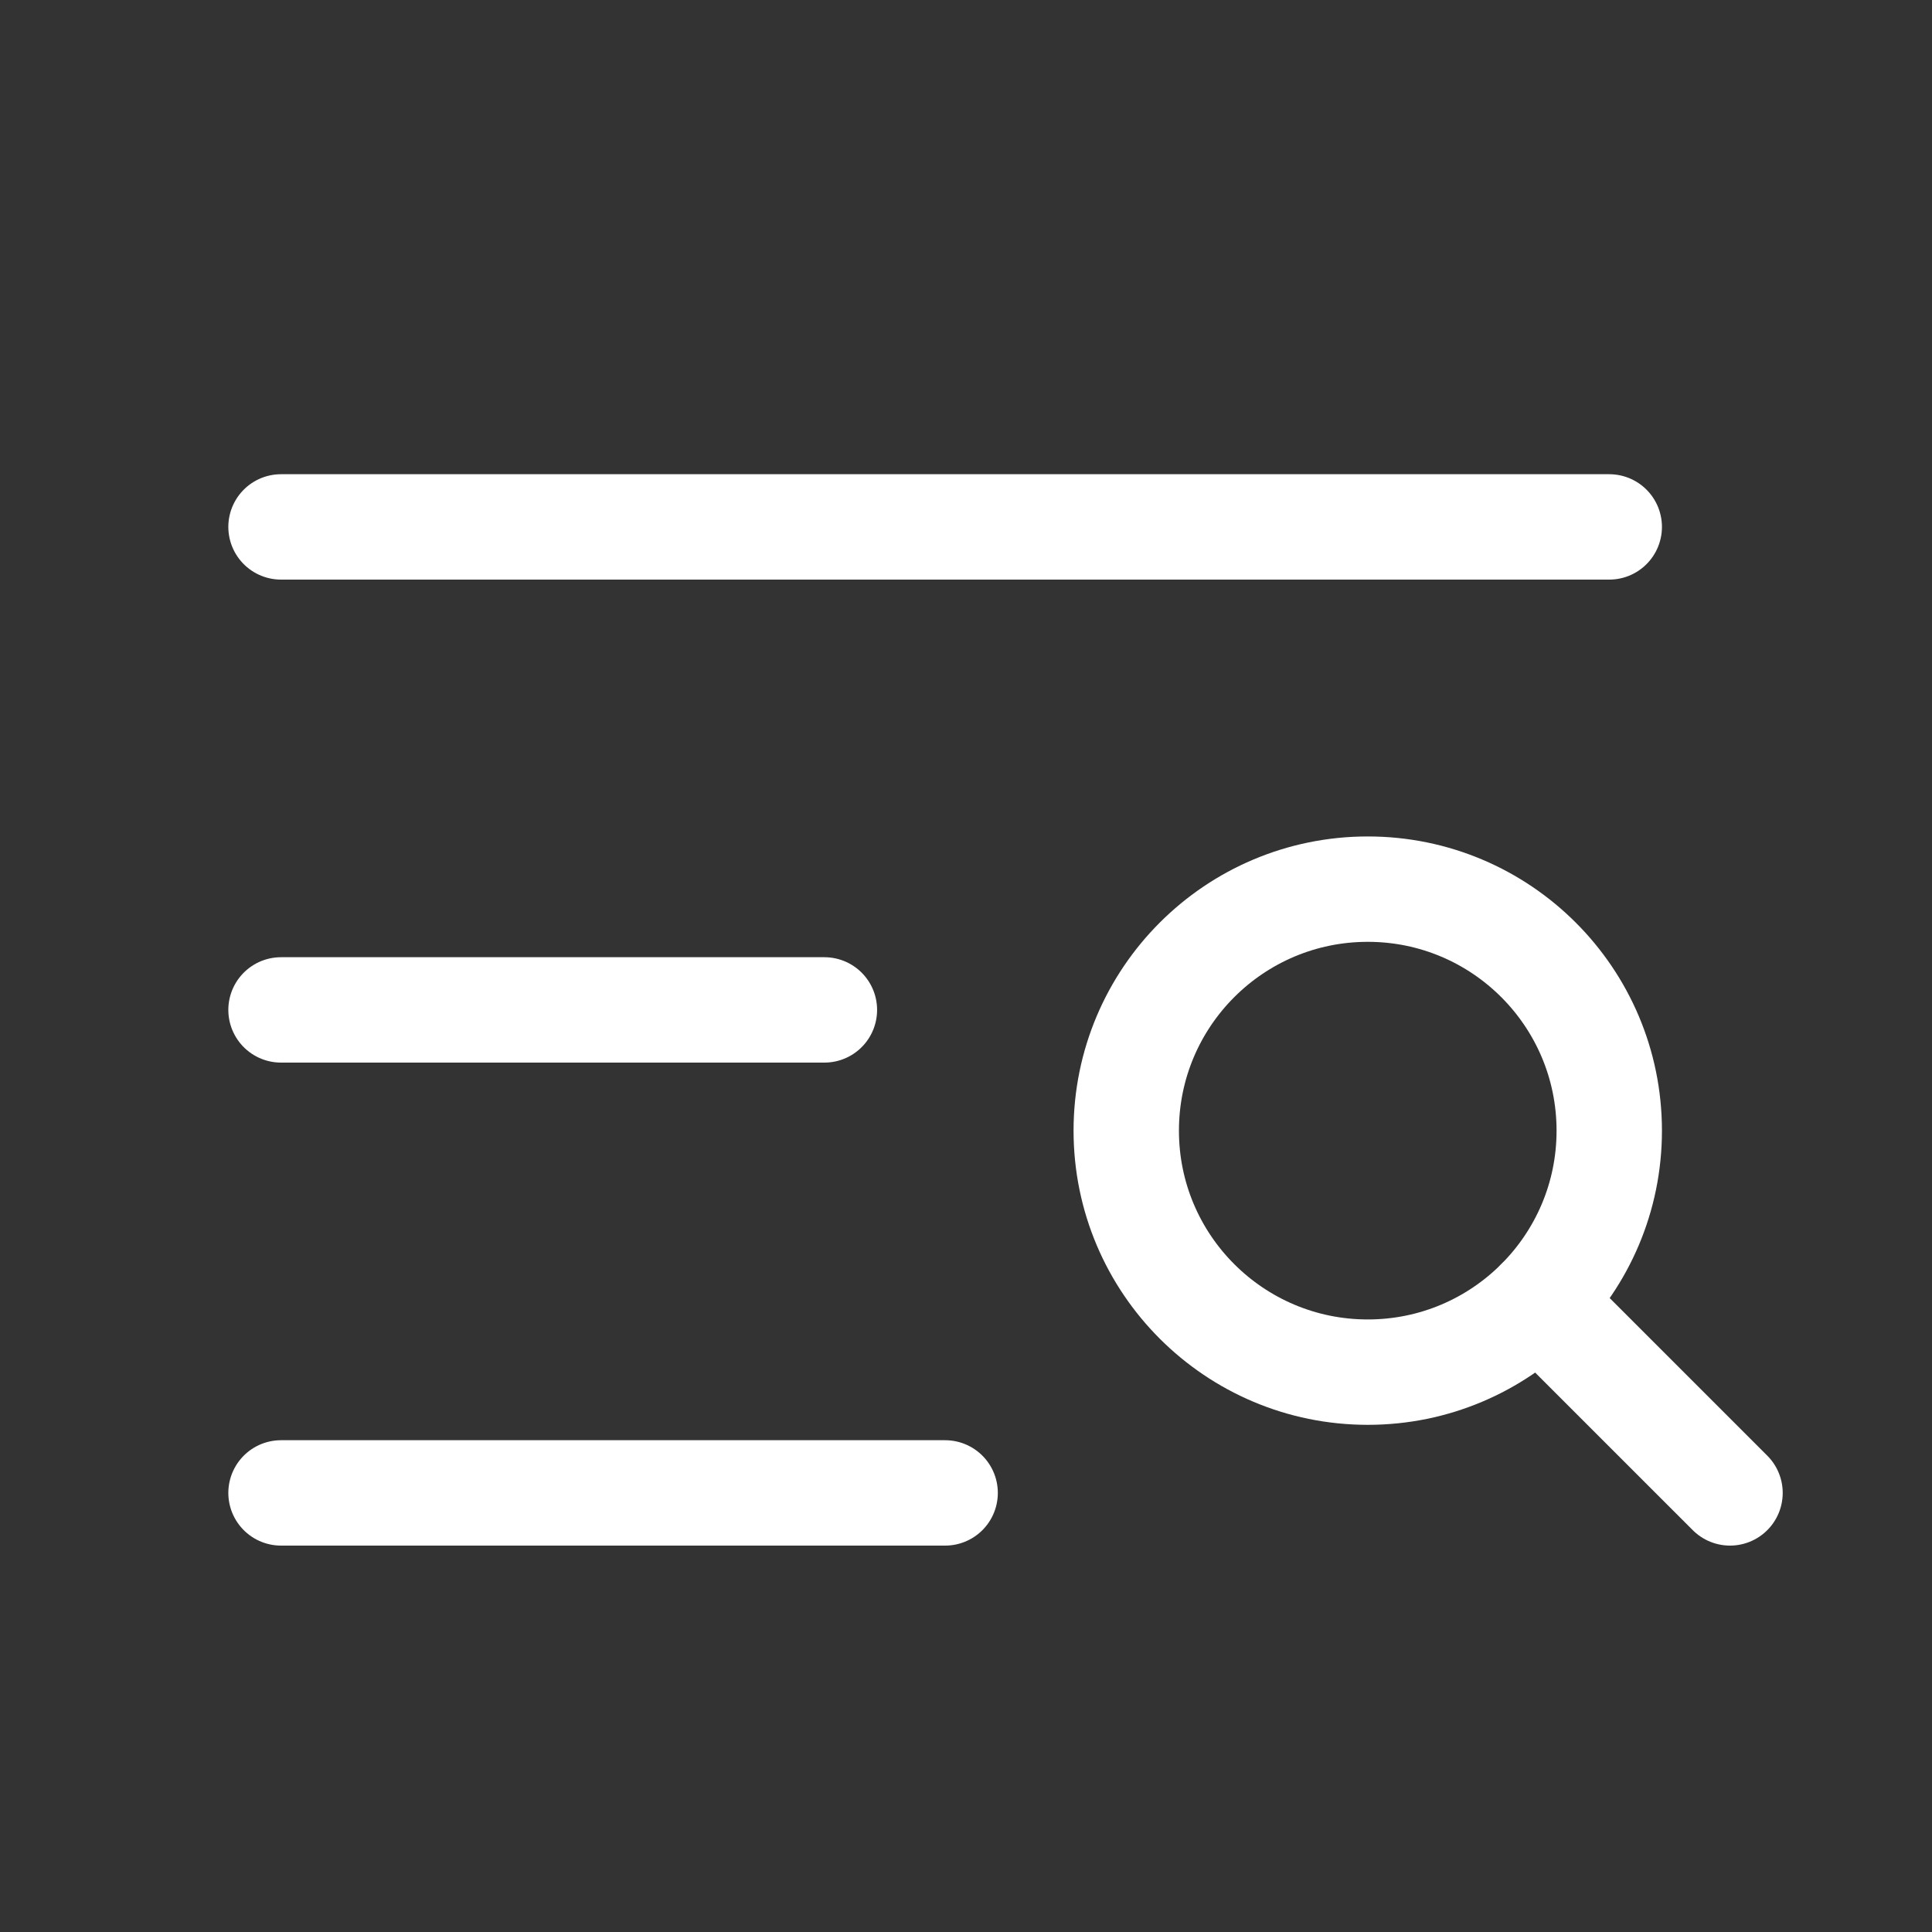
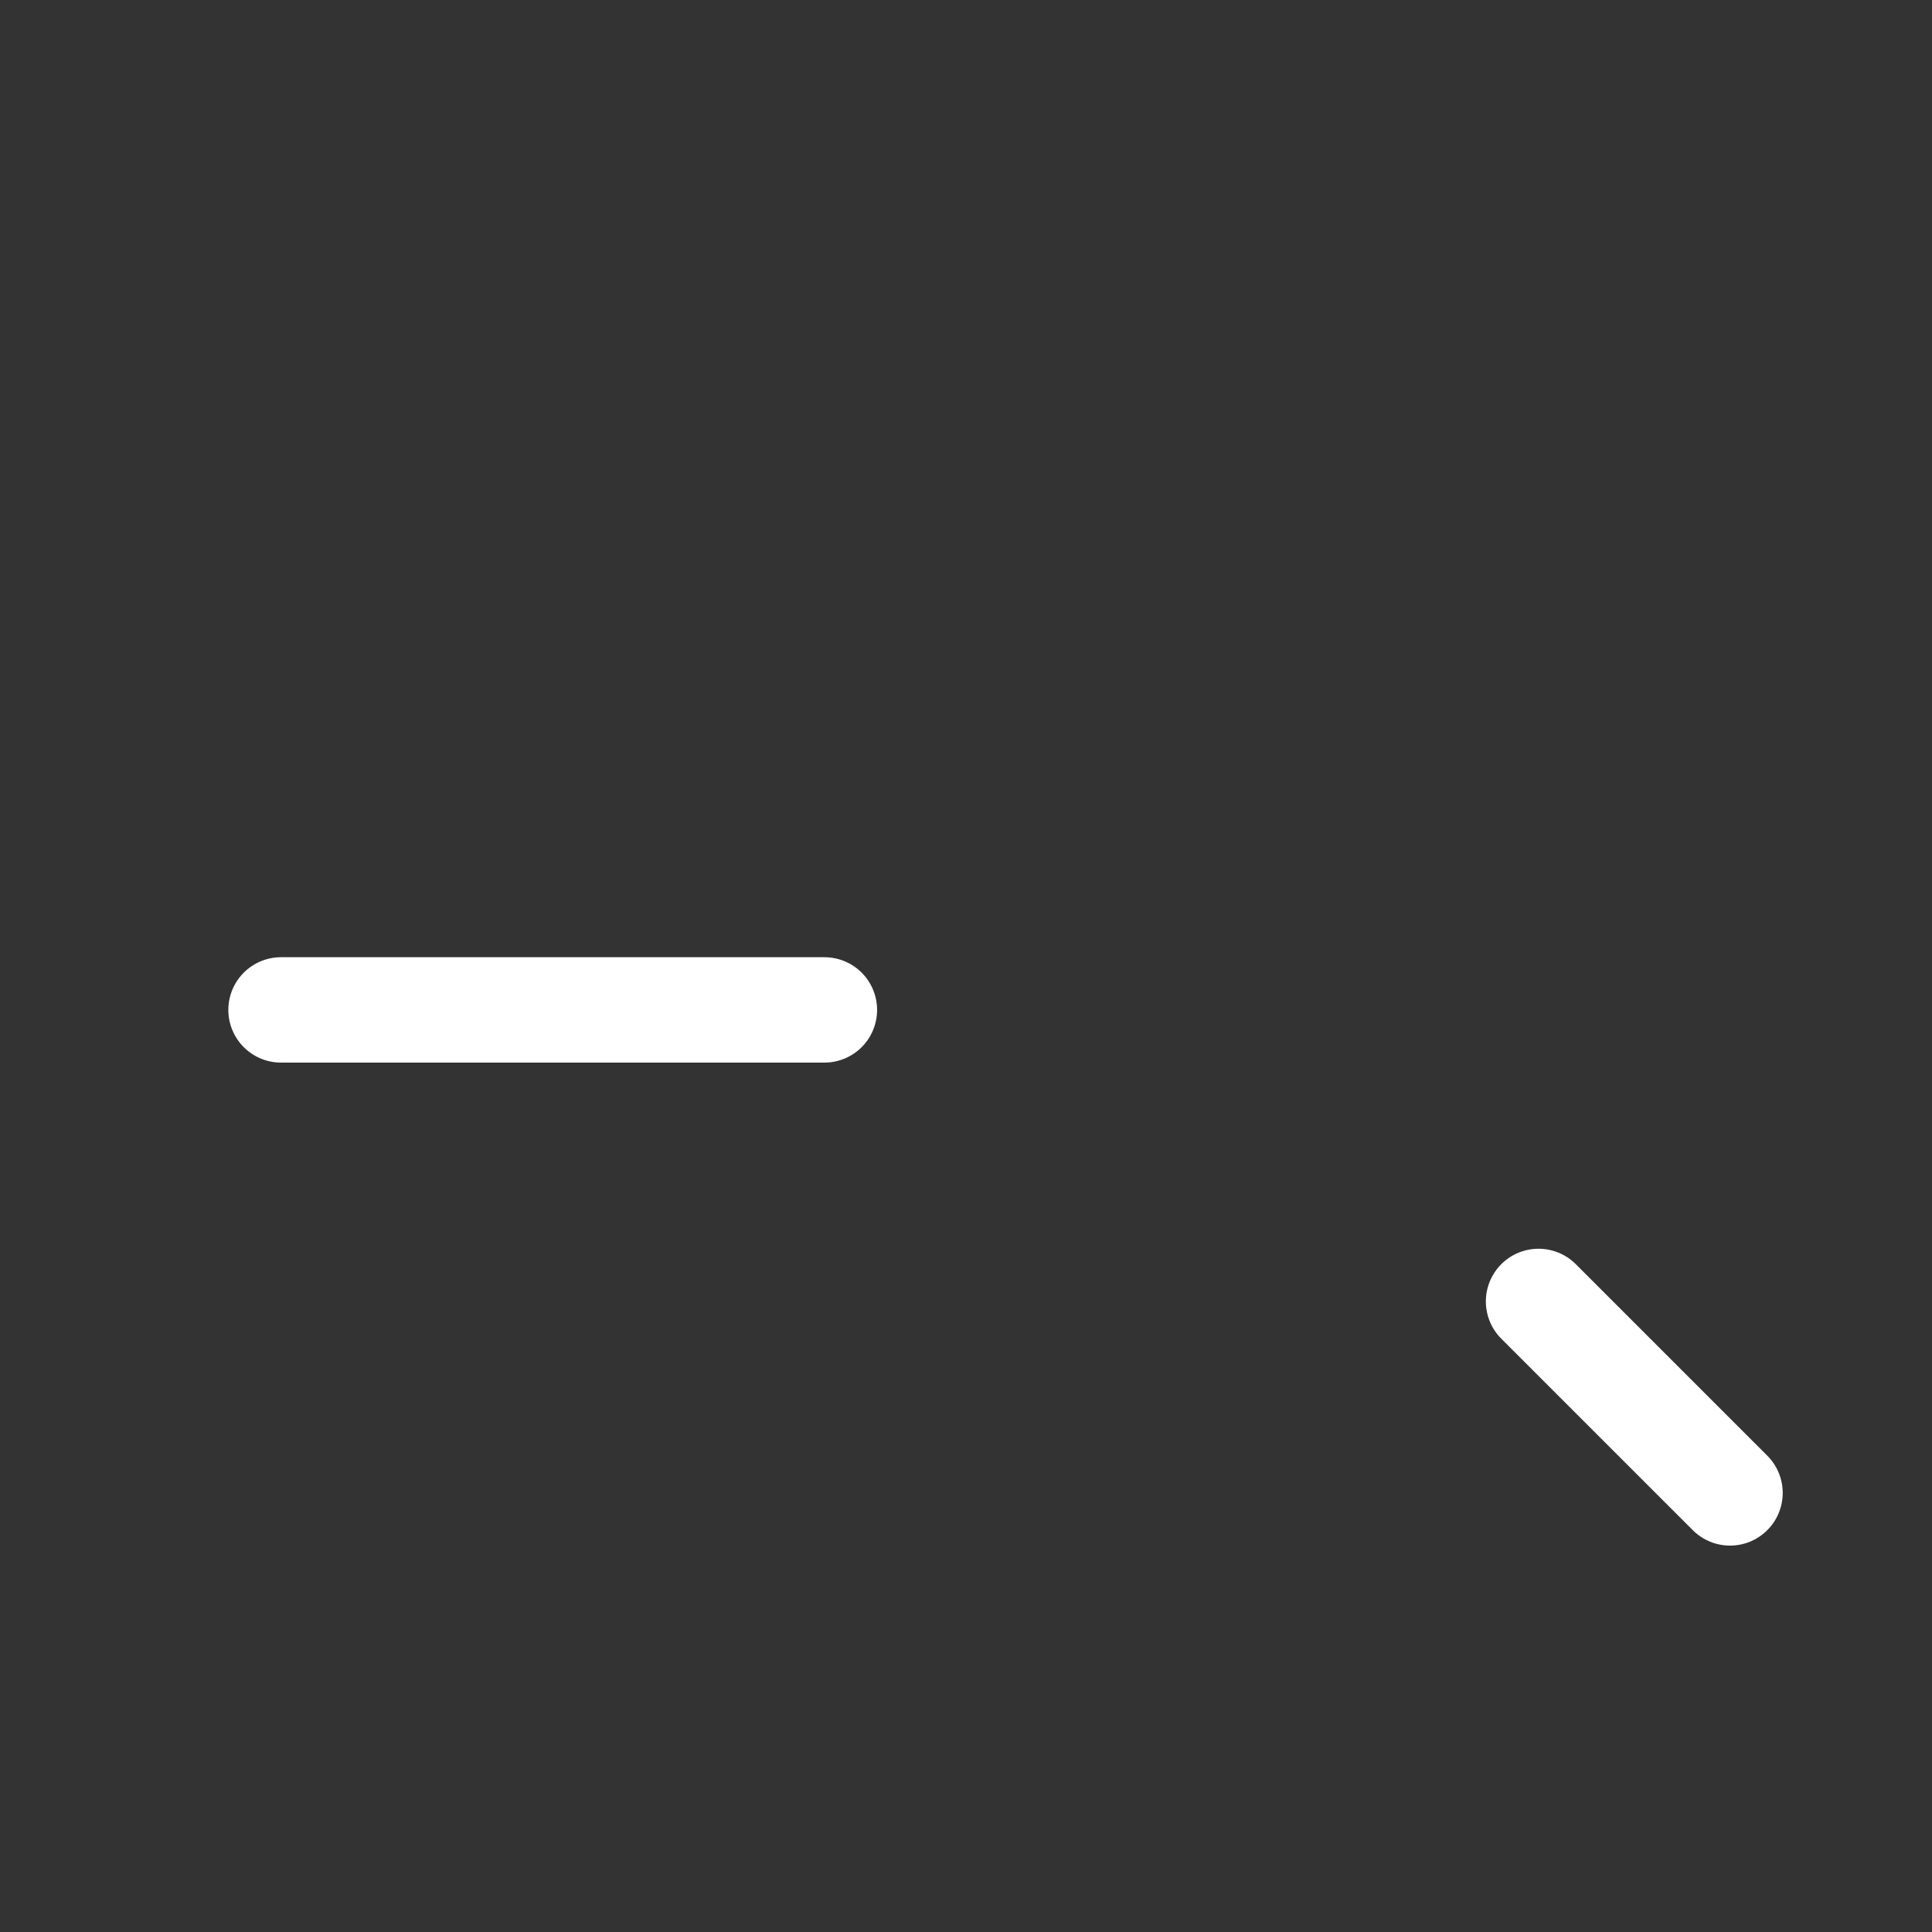
<svg xmlns="http://www.w3.org/2000/svg" width="55" height="55" viewBox="0 0 55 55" fill="none">
  <rect x="0" y="0" width="55" height="55" fill="#333333" stroke="none" />
  <g clip-path="url(#clip0_2152_667)">
-     <path d="M8 15H45.812" stroke="white" stroke-width="3" stroke-linecap="round" stroke-linejoin="round" />
    <path d="M8 28.75H23.469" stroke="white" stroke-width="3" stroke-linecap="round" stroke-linejoin="round" />
-     <path d="M8 42.5H26.906" stroke="white" stroke-width="3" stroke-linecap="round" stroke-linejoin="round" />
-     <path d="M38.938 39.062C42.734 39.062 45.812 35.984 45.812 32.188C45.812 28.39 42.734 25.312 38.938 25.312C35.141 25.312 32.062 28.39 32.062 32.188C32.062 35.984 35.141 39.062 38.938 39.062Z" stroke="white" stroke-width="3" stroke-linecap="round" stroke-linejoin="round" />
    <path d="M43.799 37.049L49.25 42.5" stroke="white" stroke-width="3" stroke-linecap="round" stroke-linejoin="round" />
  </g>
  <defs>
    <clipPath id="clip0_2152_667">
      <rect width="55" height="55" fill="white" />
    </clipPath>
  </defs>
</svg>